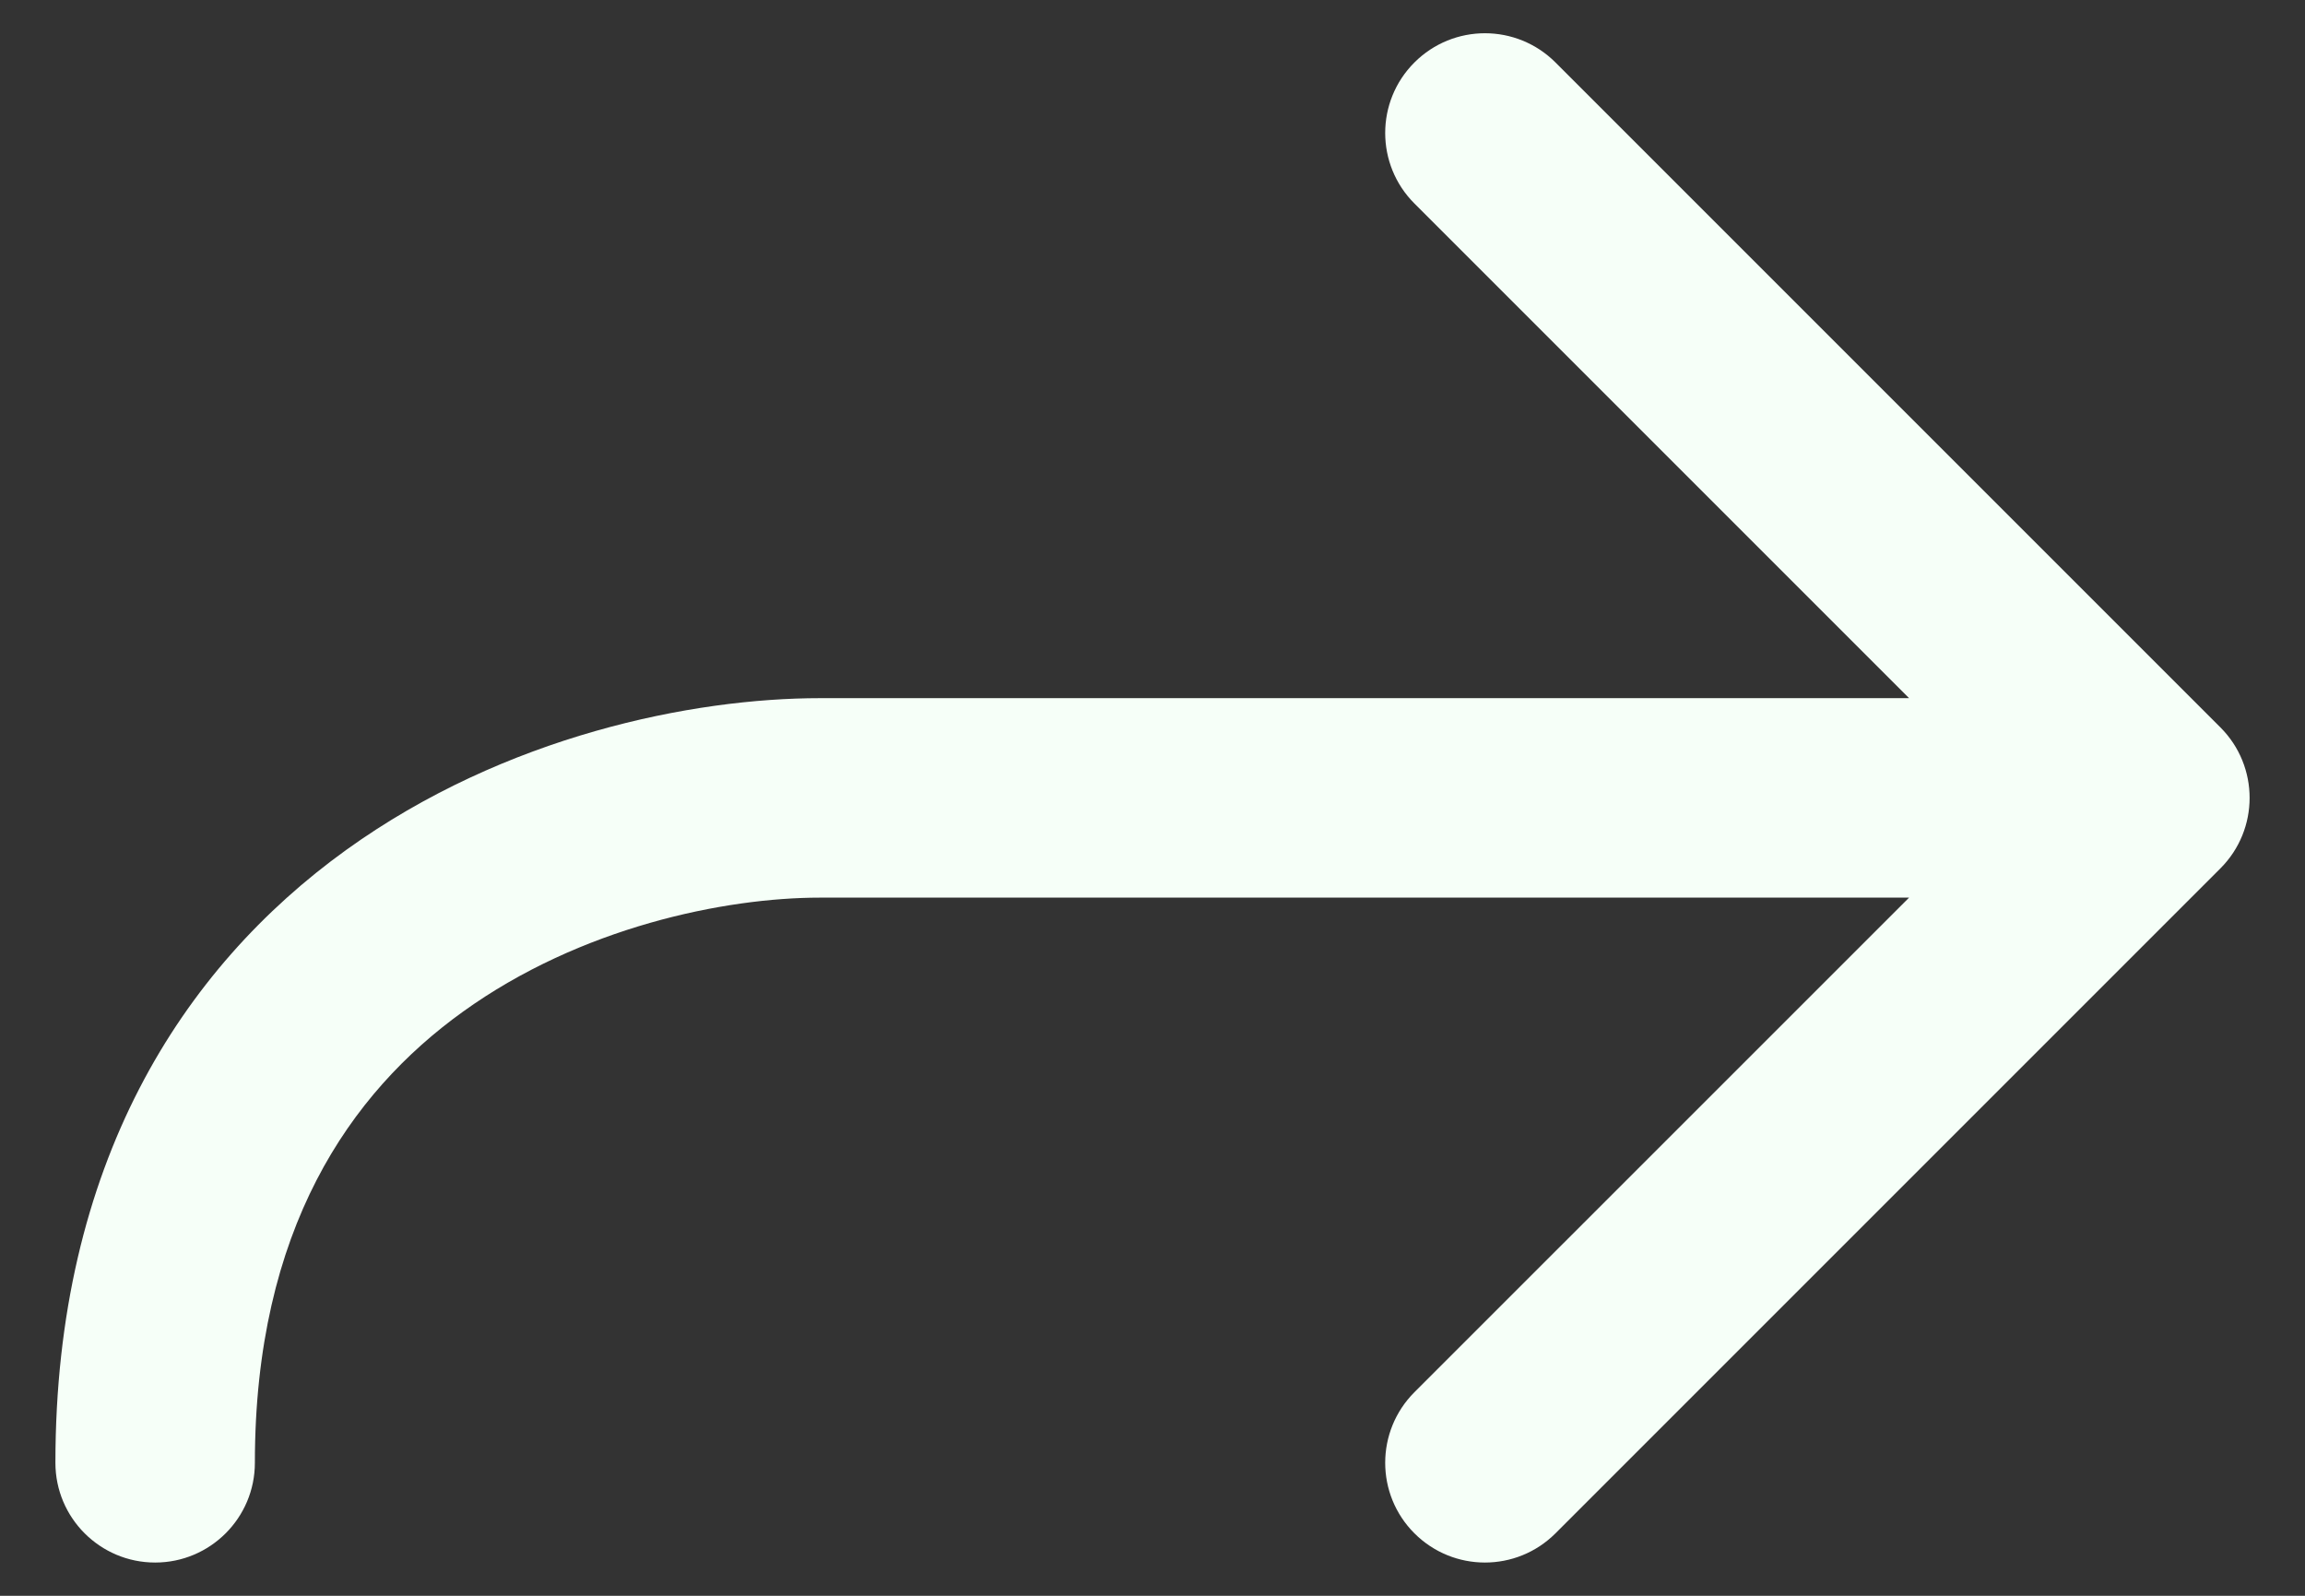
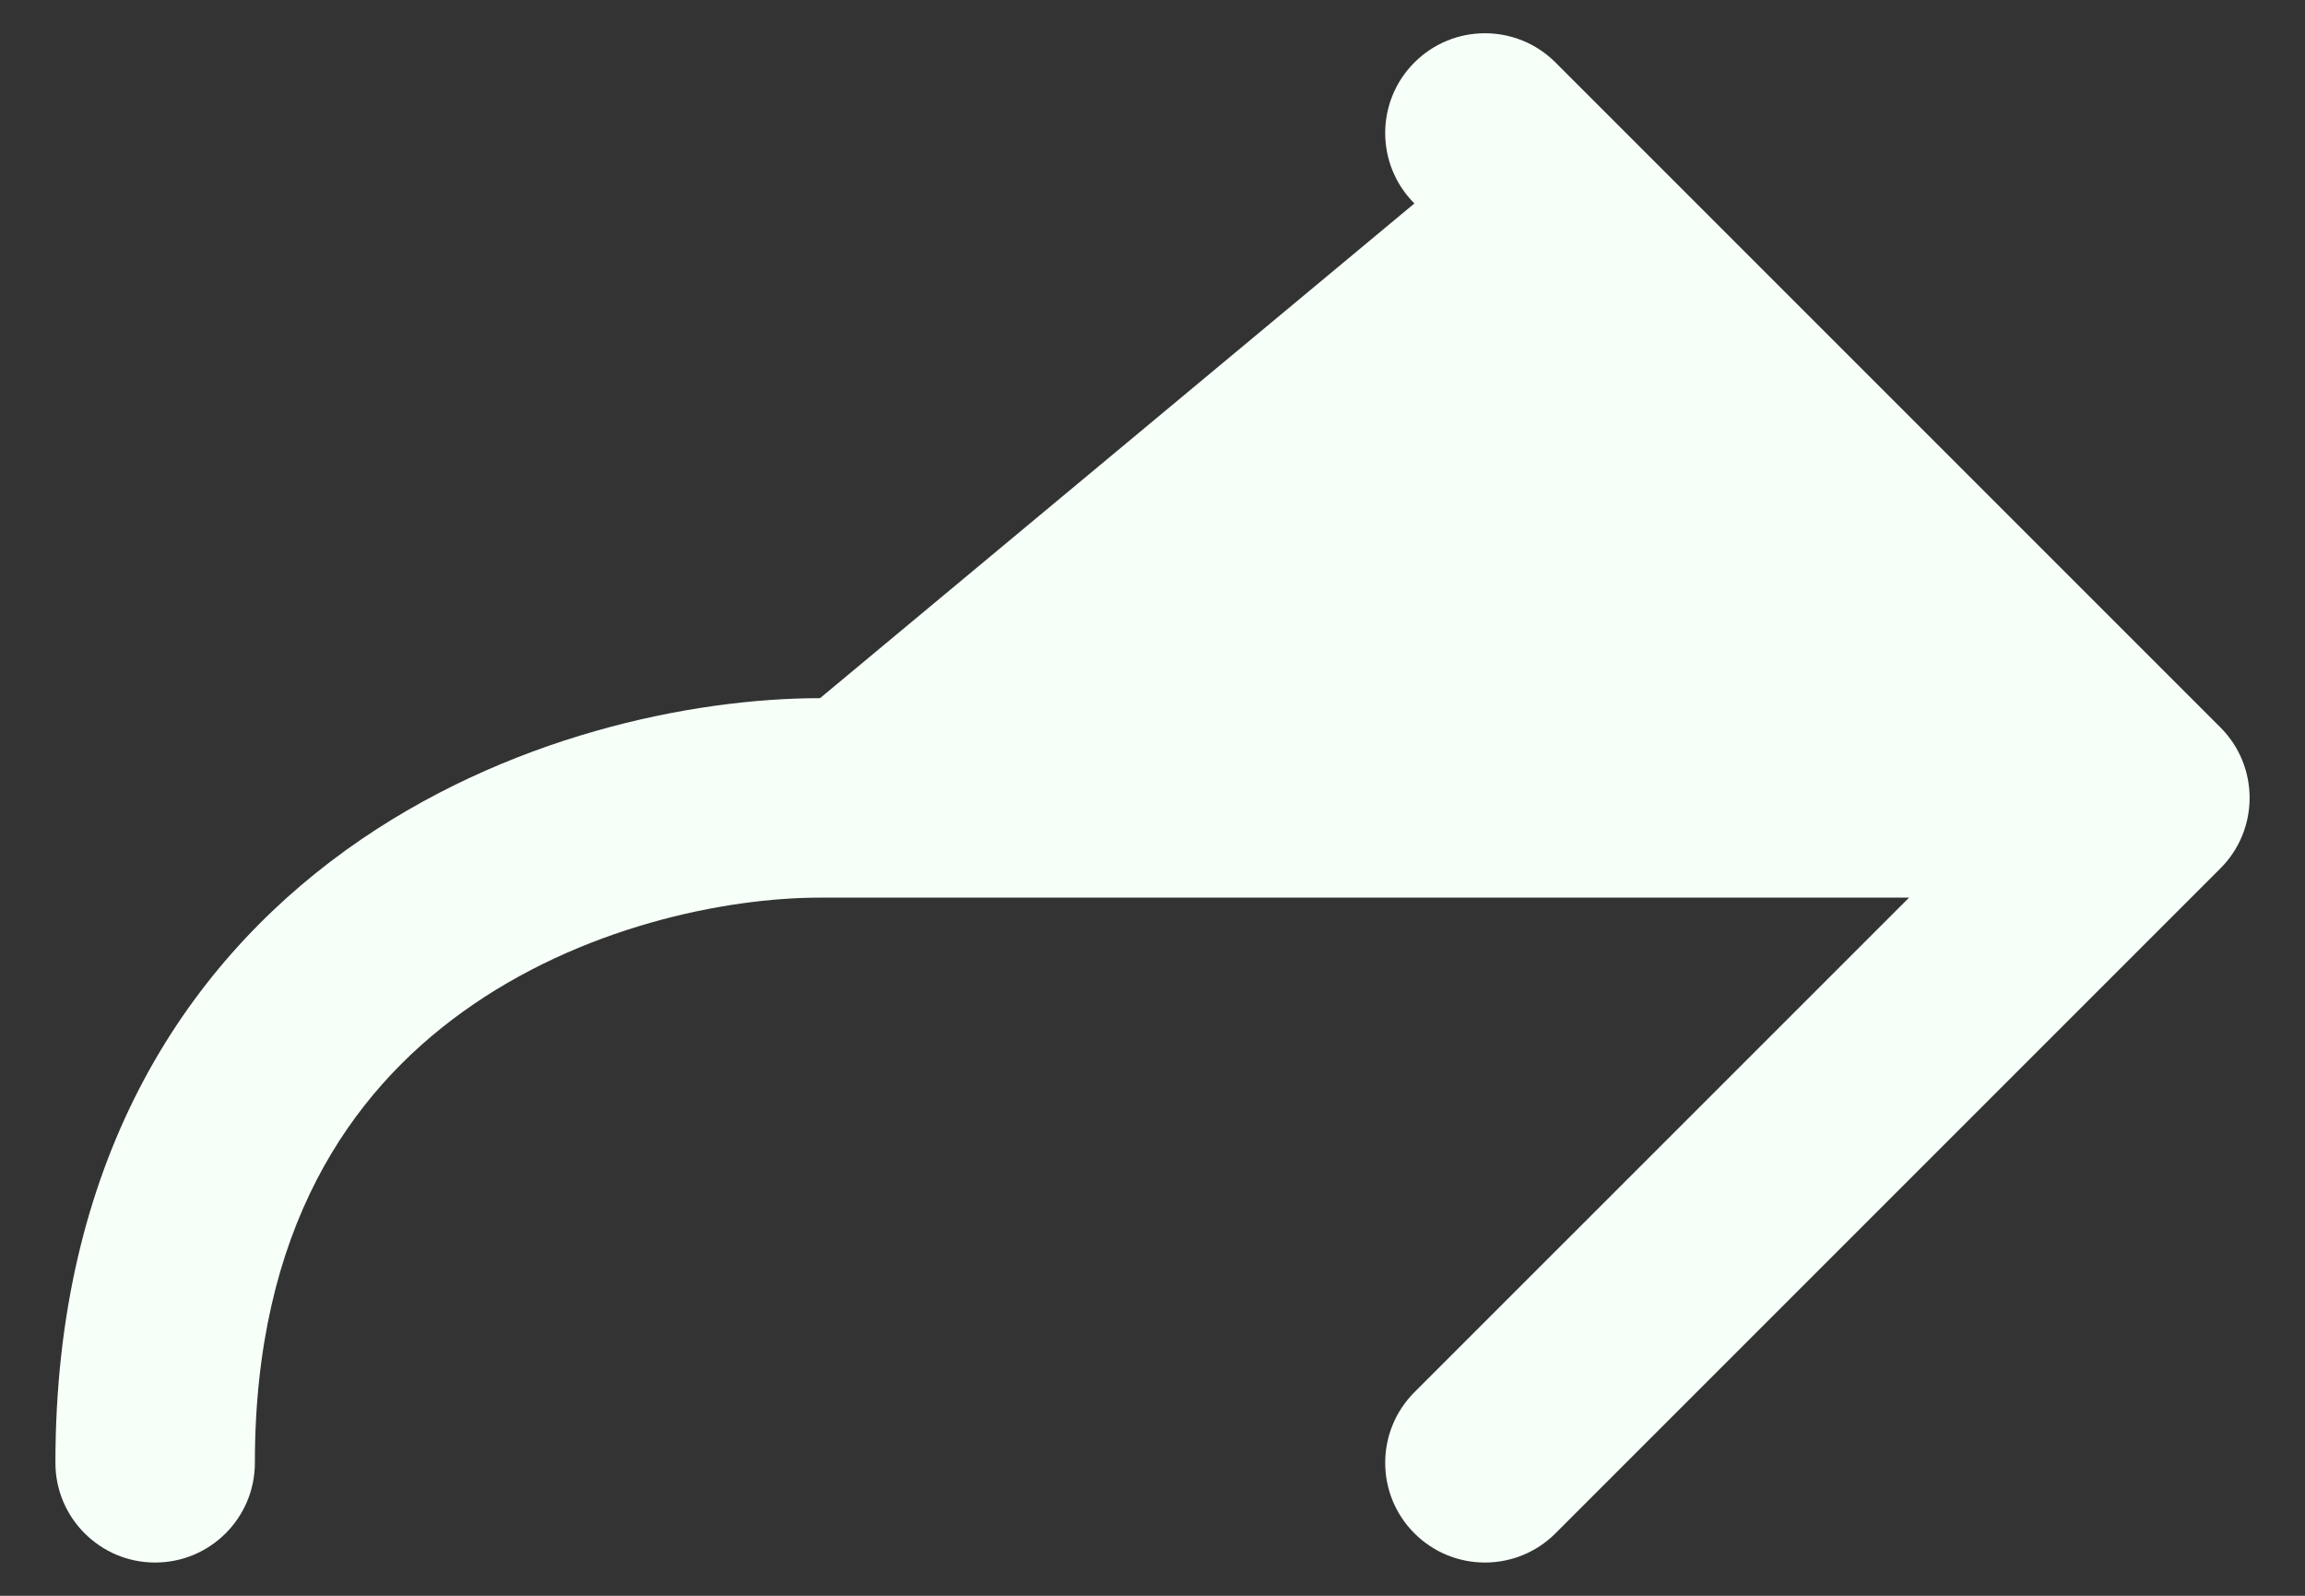
<svg xmlns="http://www.w3.org/2000/svg" width="26" height="18" viewBox="0 0 26 18" fill="none">
  <rect x="0" y="0" width="26" height="18" fill="#333333" stroke="none" />
-   <path fillRule="evenodd" clipRule="evenodd" d="M15.954 0.705C16.394 0.265 17.106 0.265 17.546 0.705L25.046 8.205C25.485 8.644 25.485 9.356 25.046 9.795L17.546 17.295C17.106 17.735 16.394 17.735 15.954 17.295C15.515 16.856 15.515 16.144 15.954 15.704L21.534 10.125H9.25C8.18 10.125 6.55 10.455 5.22 11.413C3.947 12.329 2.875 13.867 2.875 16.5C2.875 17.121 2.371 17.625 1.75 17.625C1.129 17.625 0.625 17.121 0.625 16.5C0.625 13.133 2.053 10.921 3.905 9.587C5.7 8.295 7.82 7.875 9.25 7.875H21.534L15.954 2.295C15.515 1.856 15.515 1.144 15.954 0.705Z" fill="#F6FFF8" />
+   <path fillRule="evenodd" clipRule="evenodd" d="M15.954 0.705C16.394 0.265 17.106 0.265 17.546 0.705L25.046 8.205C25.485 8.644 25.485 9.356 25.046 9.795L17.546 17.295C17.106 17.735 16.394 17.735 15.954 17.295C15.515 16.856 15.515 16.144 15.954 15.704L21.534 10.125H9.25C8.18 10.125 6.55 10.455 5.22 11.413C3.947 12.329 2.875 13.867 2.875 16.5C2.875 17.121 2.371 17.625 1.75 17.625C1.129 17.625 0.625 17.121 0.625 16.5C0.625 13.133 2.053 10.921 3.905 9.587C5.7 8.295 7.82 7.875 9.25 7.875L15.954 2.295C15.515 1.856 15.515 1.144 15.954 0.705Z" fill="#F6FFF8" />
</svg>